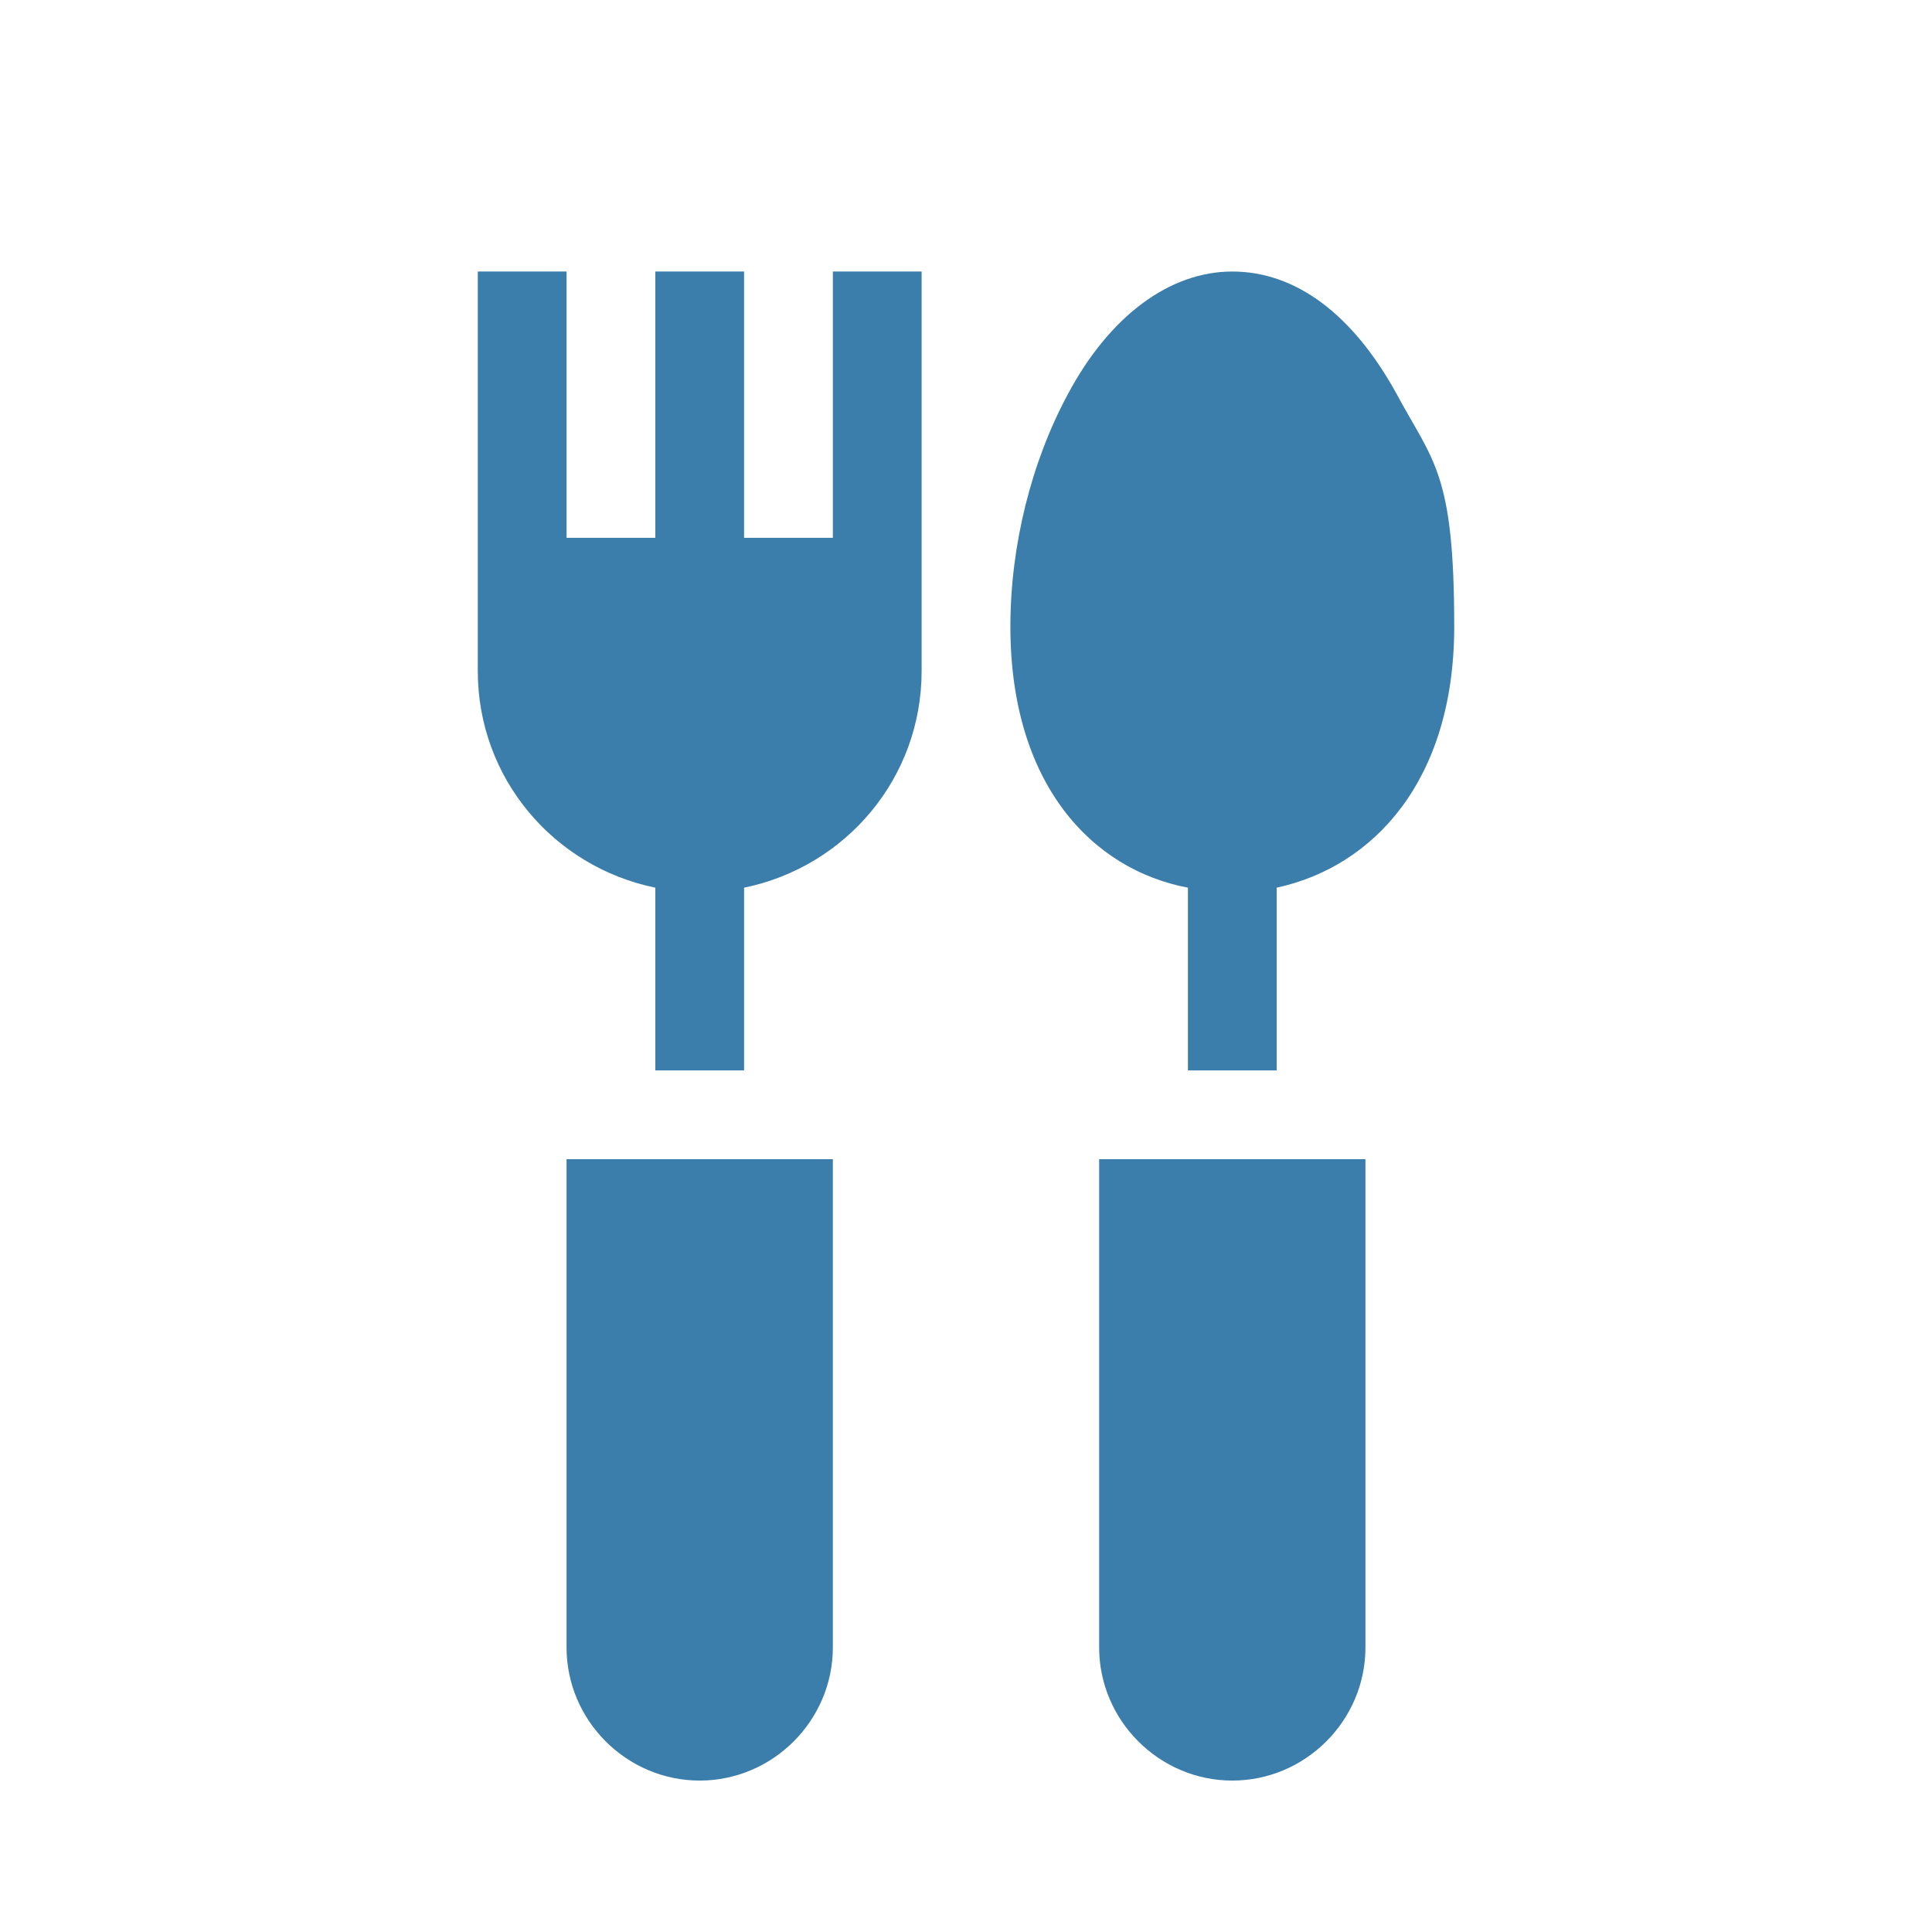
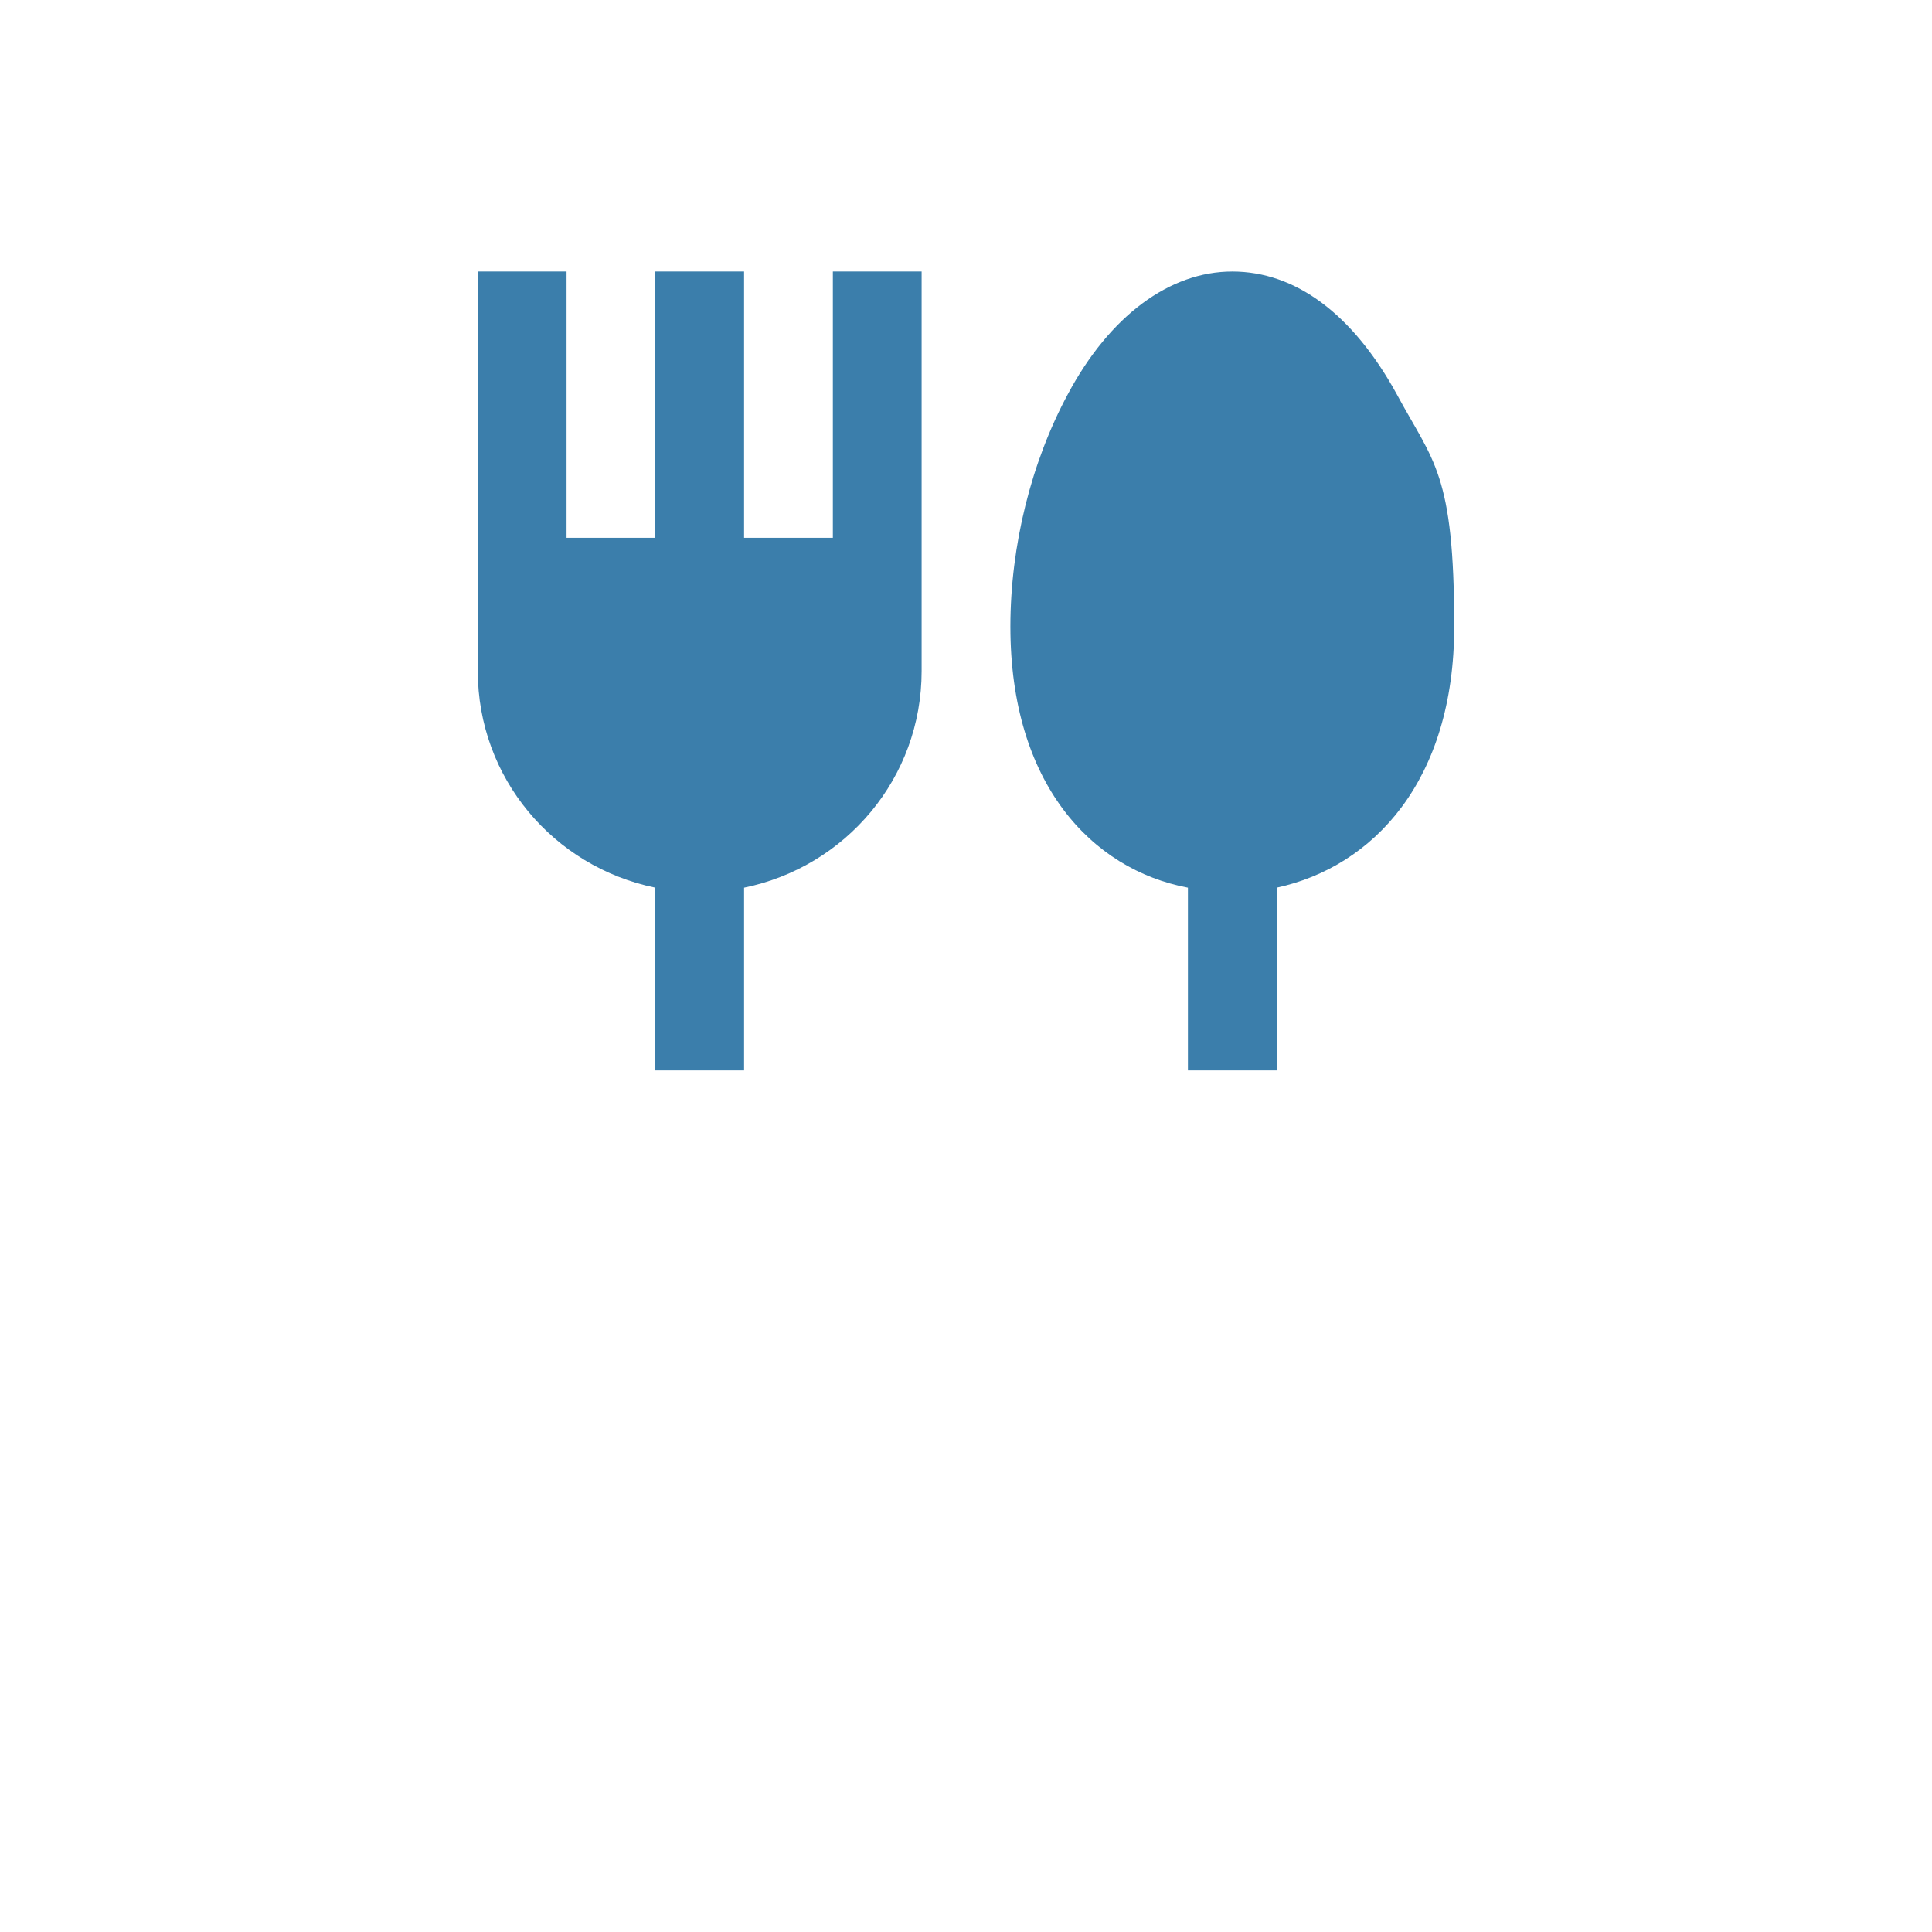
<svg xmlns="http://www.w3.org/2000/svg" id="Layer_1" version="1.1" viewBox="0 0 74 74">
  <defs>
    <style>
      .st0 {
        fill: #3b7eab;
      }
    </style>
  </defs>
  <path class="st0" d="M31.9,20.6h-3.4v-10.2h-3.4v10.2h-3.4v-10.2h-3.4v15.3c0,4.1,2.9,7.5,6.8,8.3v7h3.4v-7c3.9-.8,6.8-4.2,6.8-8.3v-15.3h-3.4v10.2Z" />
  <path class="st0" d="M47.2,10.4c-2.4,0-4.7,1.7-6.3,4.7-1.4,2.6-2.2,5.8-2.2,8.9,0,6,3.1,9.3,6.8,10v7h3.4v-7c3.7-.8,6.8-4.1,6.8-10s-.8-6.3-2.2-8.9c-1.7-3.1-3.9-4.7-6.3-4.7h0Z" />
-   <path class="st0" d="M42.1,63.1c0,2.8,2.3,5.1,5.1,5.1s5.1-2.3,5.1-5.1v-18.7h-10.2v18.7Z" />
-   <path class="st0" d="M21.7,63.1c0,2.8,2.3,5.1,5.1,5.1s5.1-2.3,5.1-5.1v-18.7h-10.2v18.7Z" />
</svg>